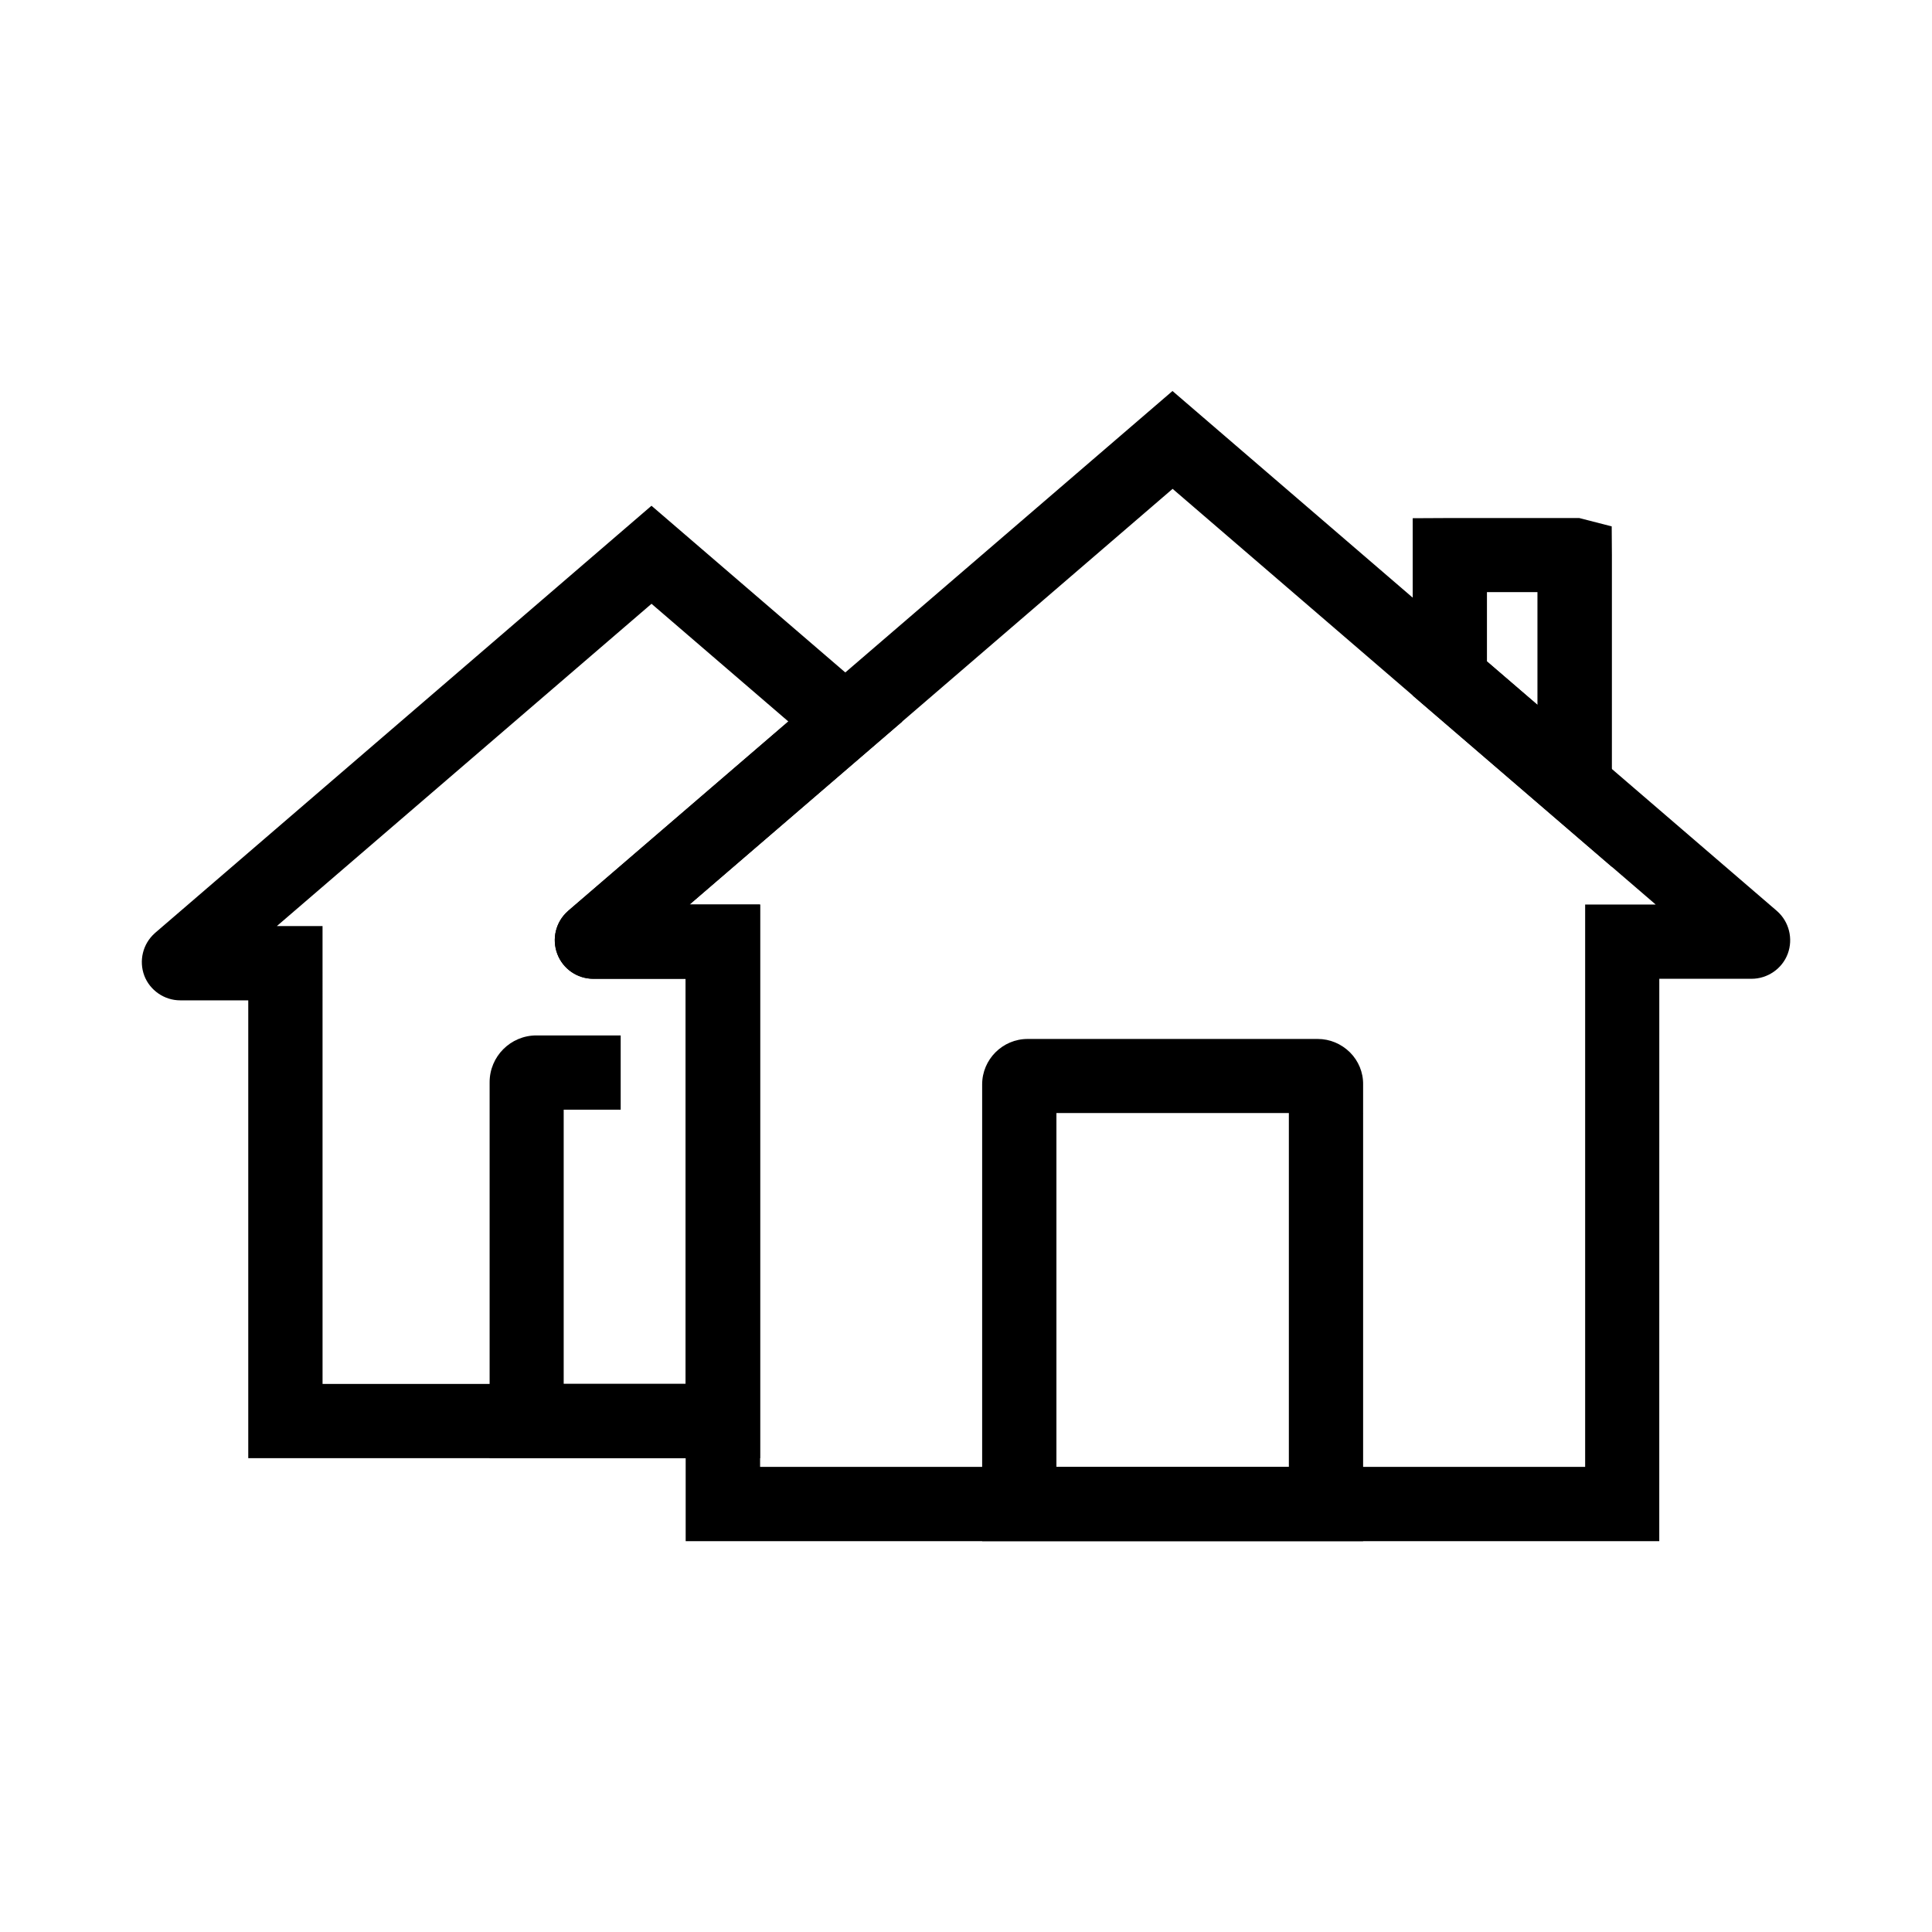
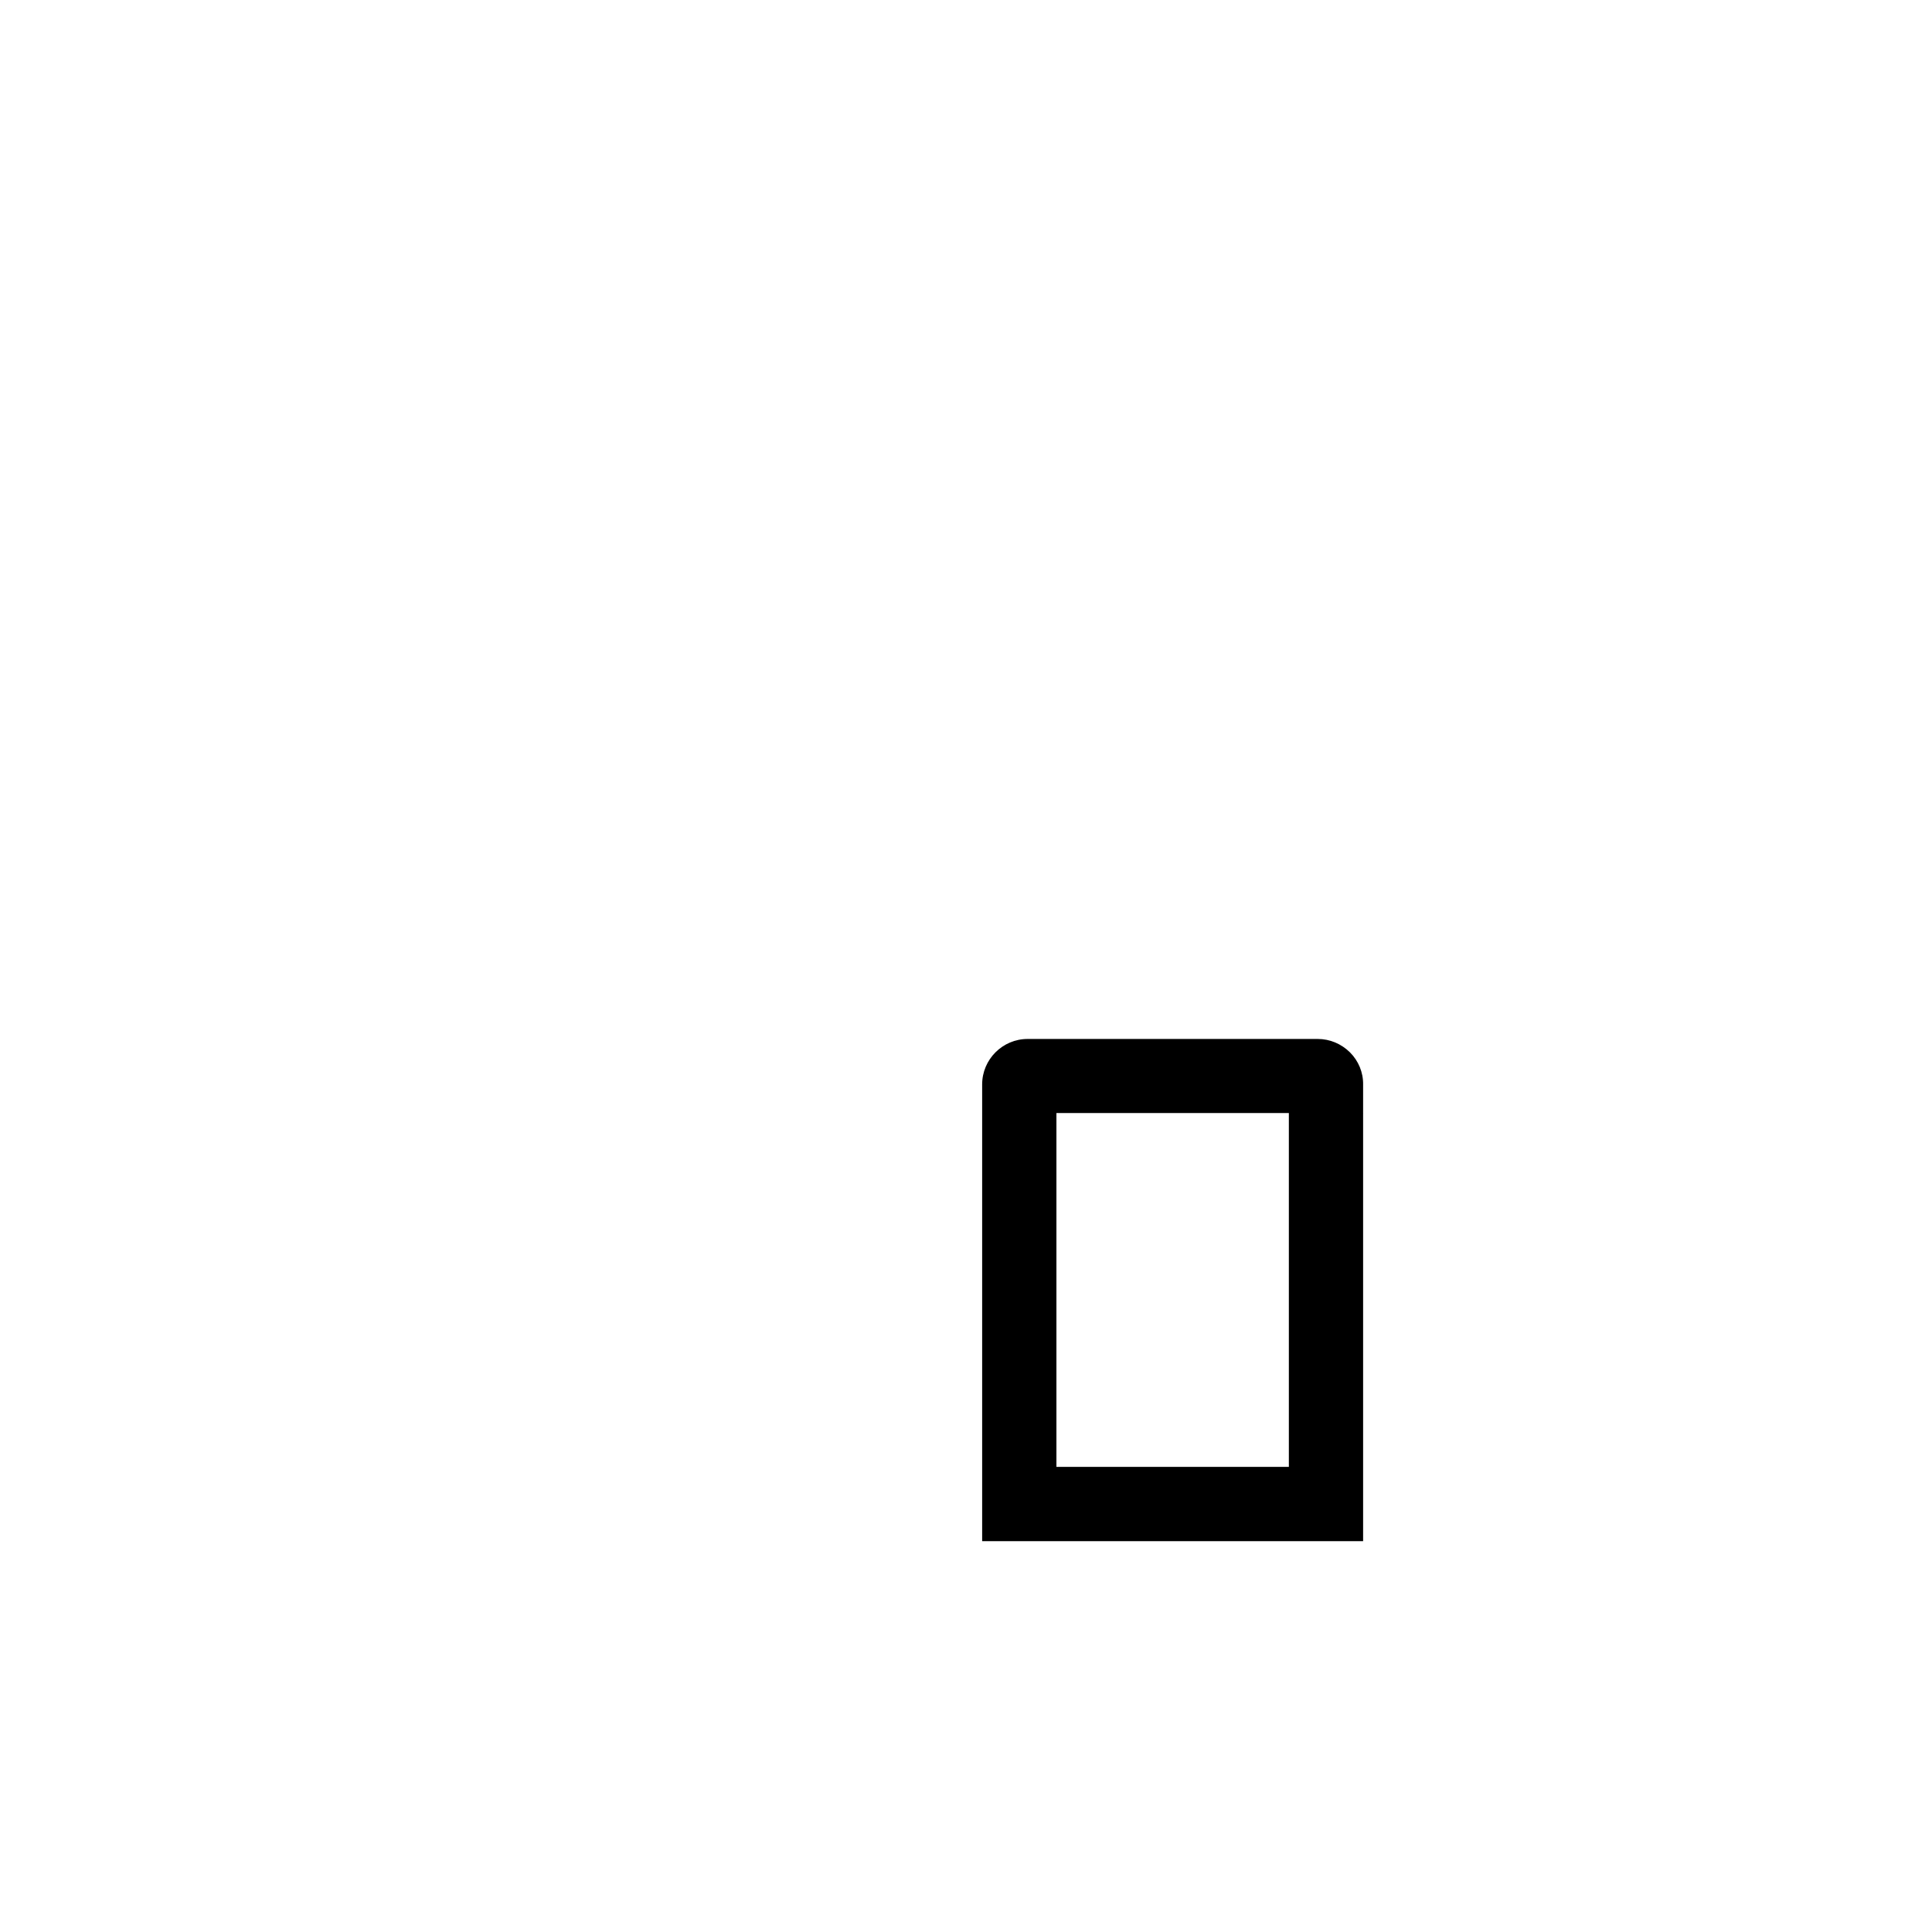
<svg xmlns="http://www.w3.org/2000/svg" fill="#000000" width="800px" height="800px" version="1.1" viewBox="144 144 512 512">
  <g>
-     <path d="m583.76 552.42h-258.05v-149.03h-24.453c-4.231 0-8.117-2.656-9.594-6.641-1.477-3.984-0.344-8.512 2.856-11.316l0.051-0.051 160.15-137.76 160.2 137.81c3.199 2.805 4.328 7.332 2.856 11.316-1.477 3.984-5.363 6.641-9.594 6.641h-24.453l-0.008 149.03zm-238.38-19.68h218.7v-149.03h18.695l-128.02-110.16-128.02 110.16h18.695l0.004 149.03z" />
    <path d="m505.24 552.42h-100.96v-121.03c0-6.641 5.41-12.055 12.055-12.055h76.852c3.246 0 6.25 1.277 8.562 3.543 2.262 2.262 3.543 5.312 3.492 8.562zm-81.277-19.68h61.598v-93.777h-61.598zm61.598-101.4v0.051z" />
-     <path d="m571.12 373.68-52.742-45.363v-46.984l9.891-0.051h34.242l8.609 2.215 0.051 7.676-0.004 82.508zm-33.062-54.414 13.383 11.512v-29.863h-13.383z" />
-     <path d="m345.39 530.43h-135.6v-121.33h-18.055c-4.184 0-8.02-2.656-9.496-6.543-1.477-3.938-0.395-8.414 2.754-11.219l0.098-0.098 131.56-113.21 66.469 57.172-56.383 48.512h18.695v146.71zm-115.91-19.68h96.234v-107.36h-24.453c-4.281 0-8.02-2.559-9.543-6.543-1.523-3.984-0.492-8.414 2.656-11.266l0.195-0.195 58.352-50.184-36.262-31.191-99.285 85.406h12.102z" />
-     <path d="m335.55 530.43h-61.797v-99.633c0-6.84 5.559-12.398 12.398-12.398h22.336v19.68h-15.105v72.668h42.168z" />
  </g>
</svg>